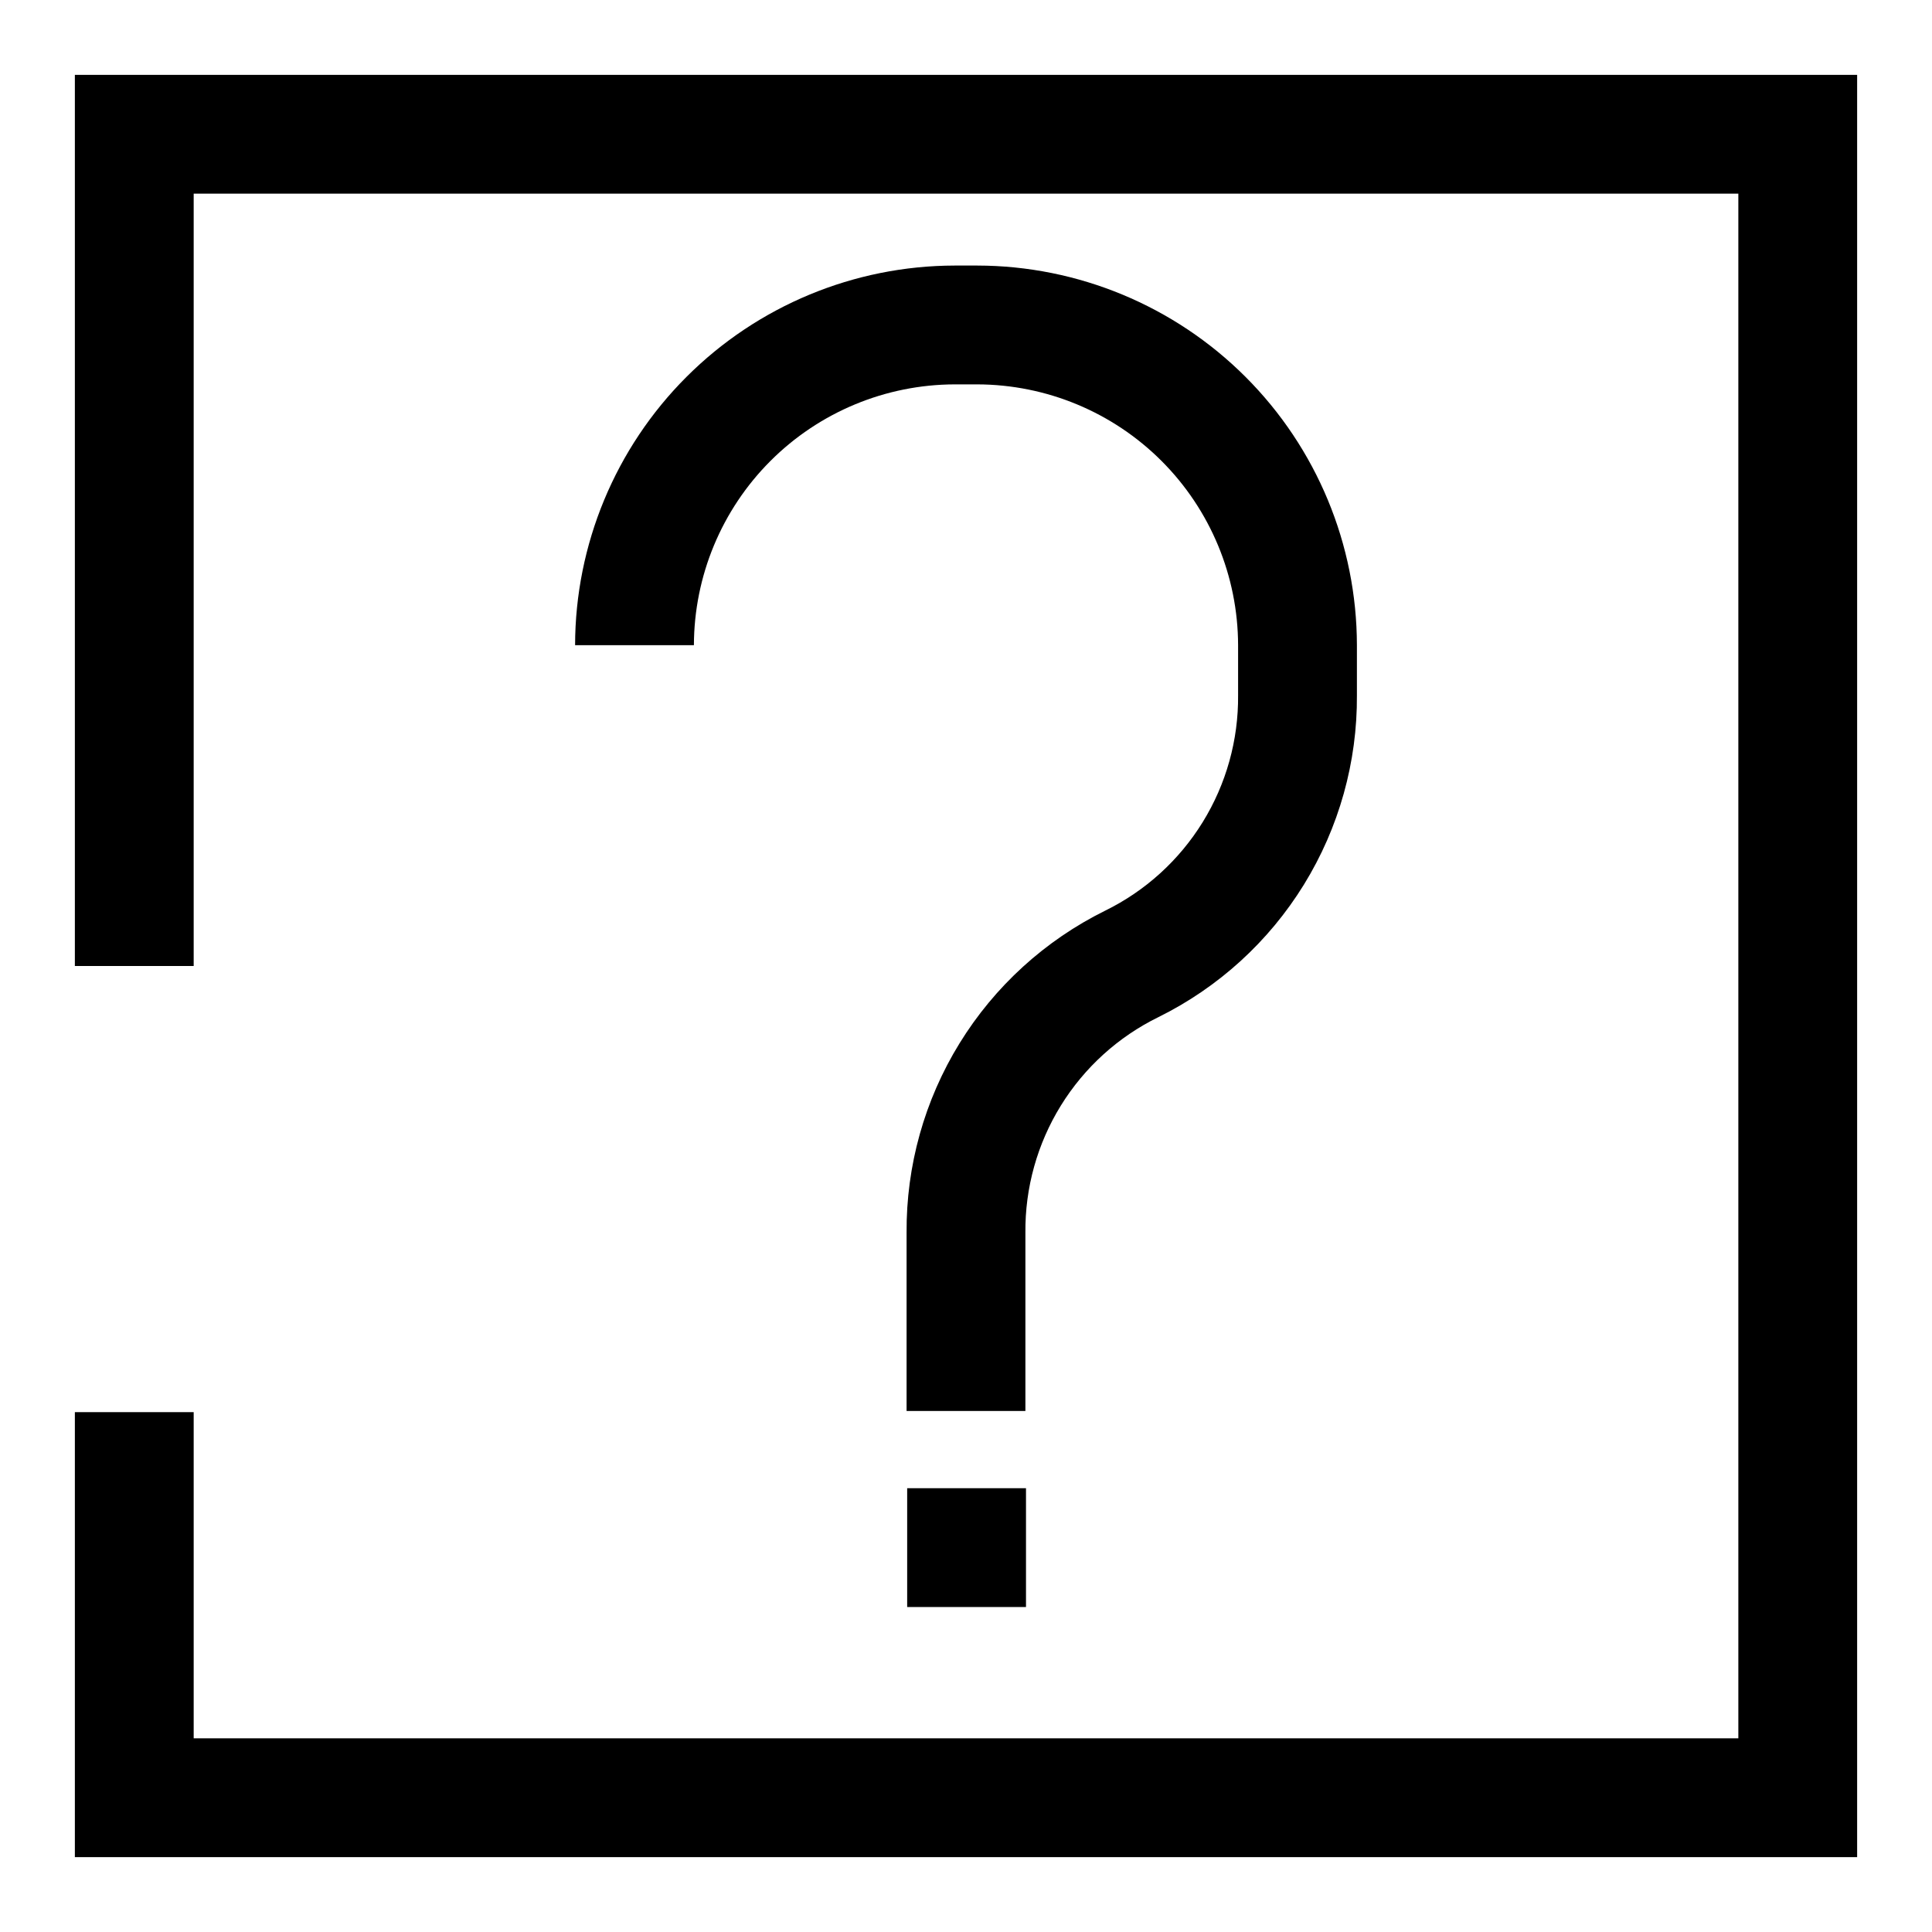
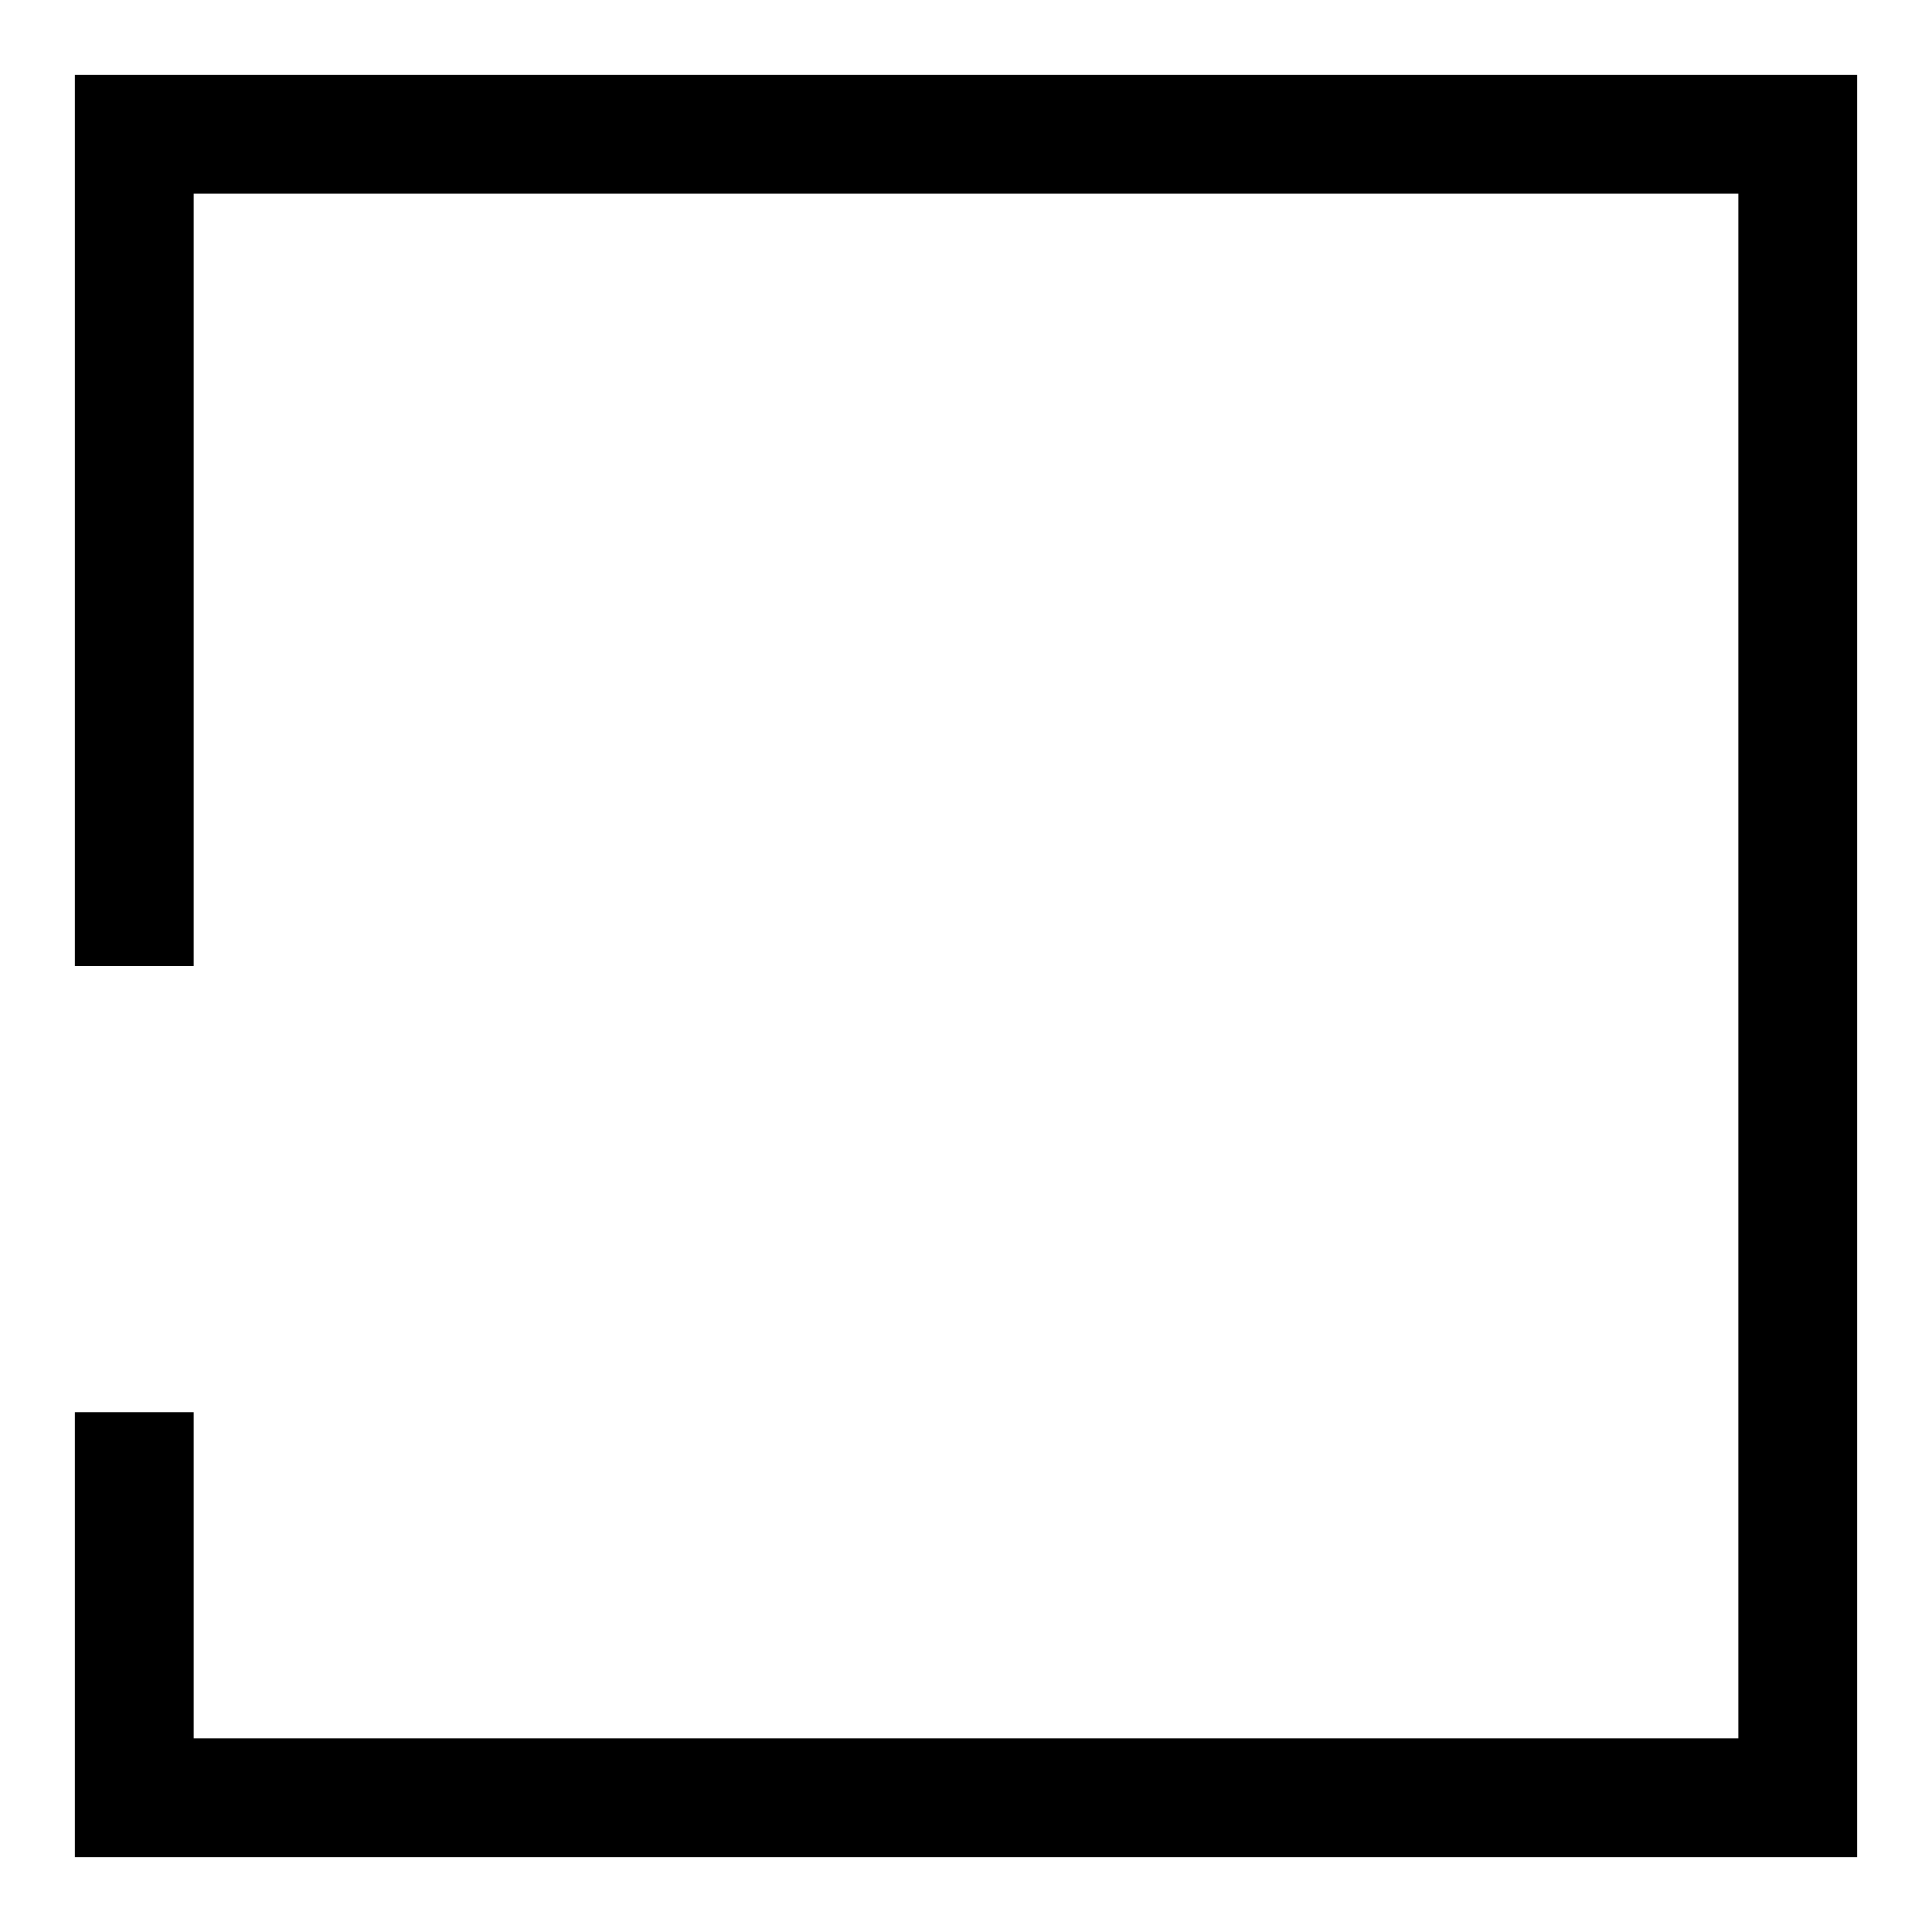
<svg xmlns="http://www.w3.org/2000/svg" fill="#000000" width="800px" height="800px" version="1.1" viewBox="144 144 512 512">
  <g>
    <path d="m636.16 163.84h-472.32v236.16h31.488v-204.68h409.35v409.35h-409.35v-86.438h-31.488v117.93h472.32z" />
-     <path d="m451.01 413.54c15.891-7.859 29.246-20.027 38.547-35.117 9.297-15.09 14.164-32.492 14.039-50.215v-13.227c-0.043-26.668-10.652-52.234-29.512-71.094-18.859-18.855-44.422-29.469-71.094-29.512h-5.984 0.004c-26.668 0.043-52.234 10.656-71.094 29.512-18.855 18.859-29.469 44.426-29.512 71.094h31.488c0.043-18.316 7.336-35.875 20.289-48.828 12.953-12.953 30.508-20.246 48.828-20.289h5.984-0.004c18.32 0.043 35.875 7.336 48.828 20.289s20.25 30.512 20.289 48.828v13.227c0.113 11.883-3.137 23.555-9.379 33.668-6.242 10.113-15.215 18.254-25.887 23.48-15.887 7.859-29.246 20.027-38.543 35.117-9.301 15.09-14.164 32.492-14.043 50.215v47.23h31.488v-47.23c-0.113-11.883 3.141-23.555 9.379-33.668 6.242-10.113 15.215-18.254 25.887-23.48z" />
-     <path d="m384.41 538.39h31.488v31.488h-31.488z" />
  </g>
</svg>